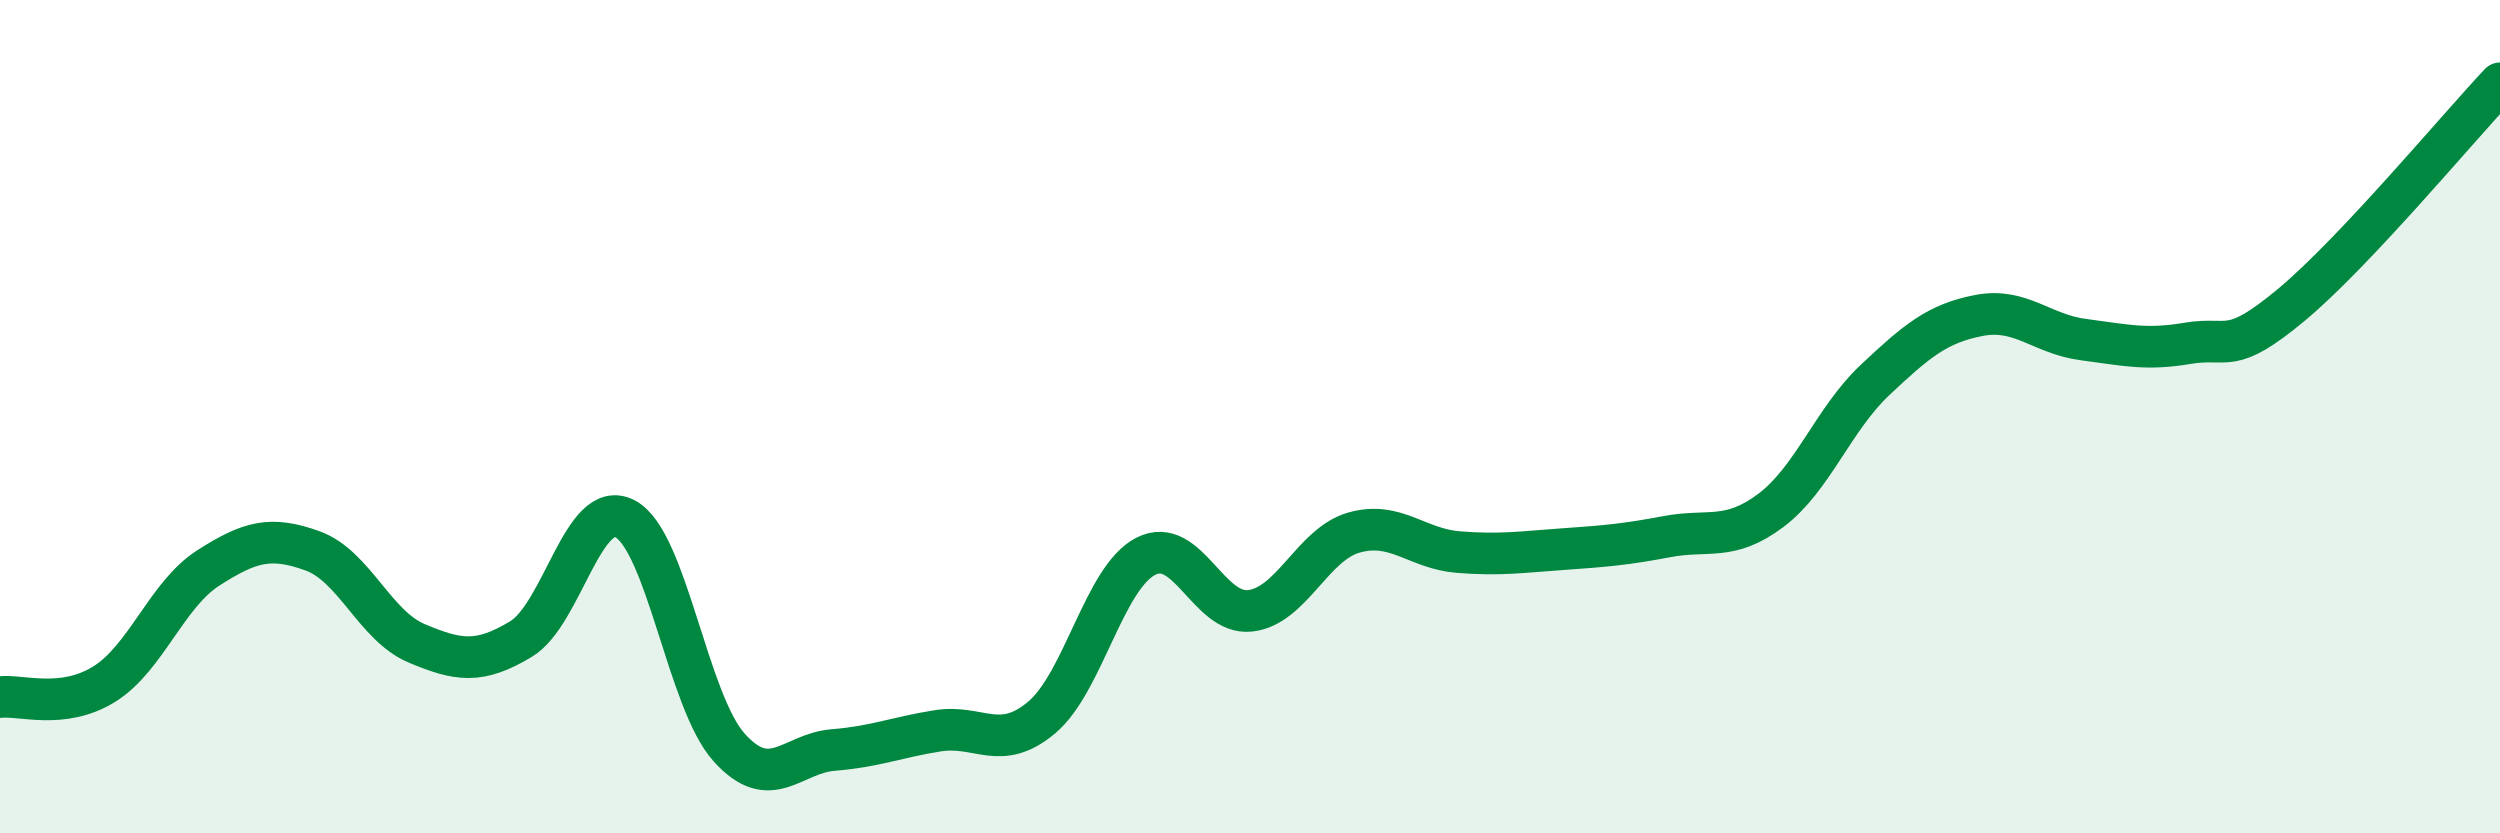
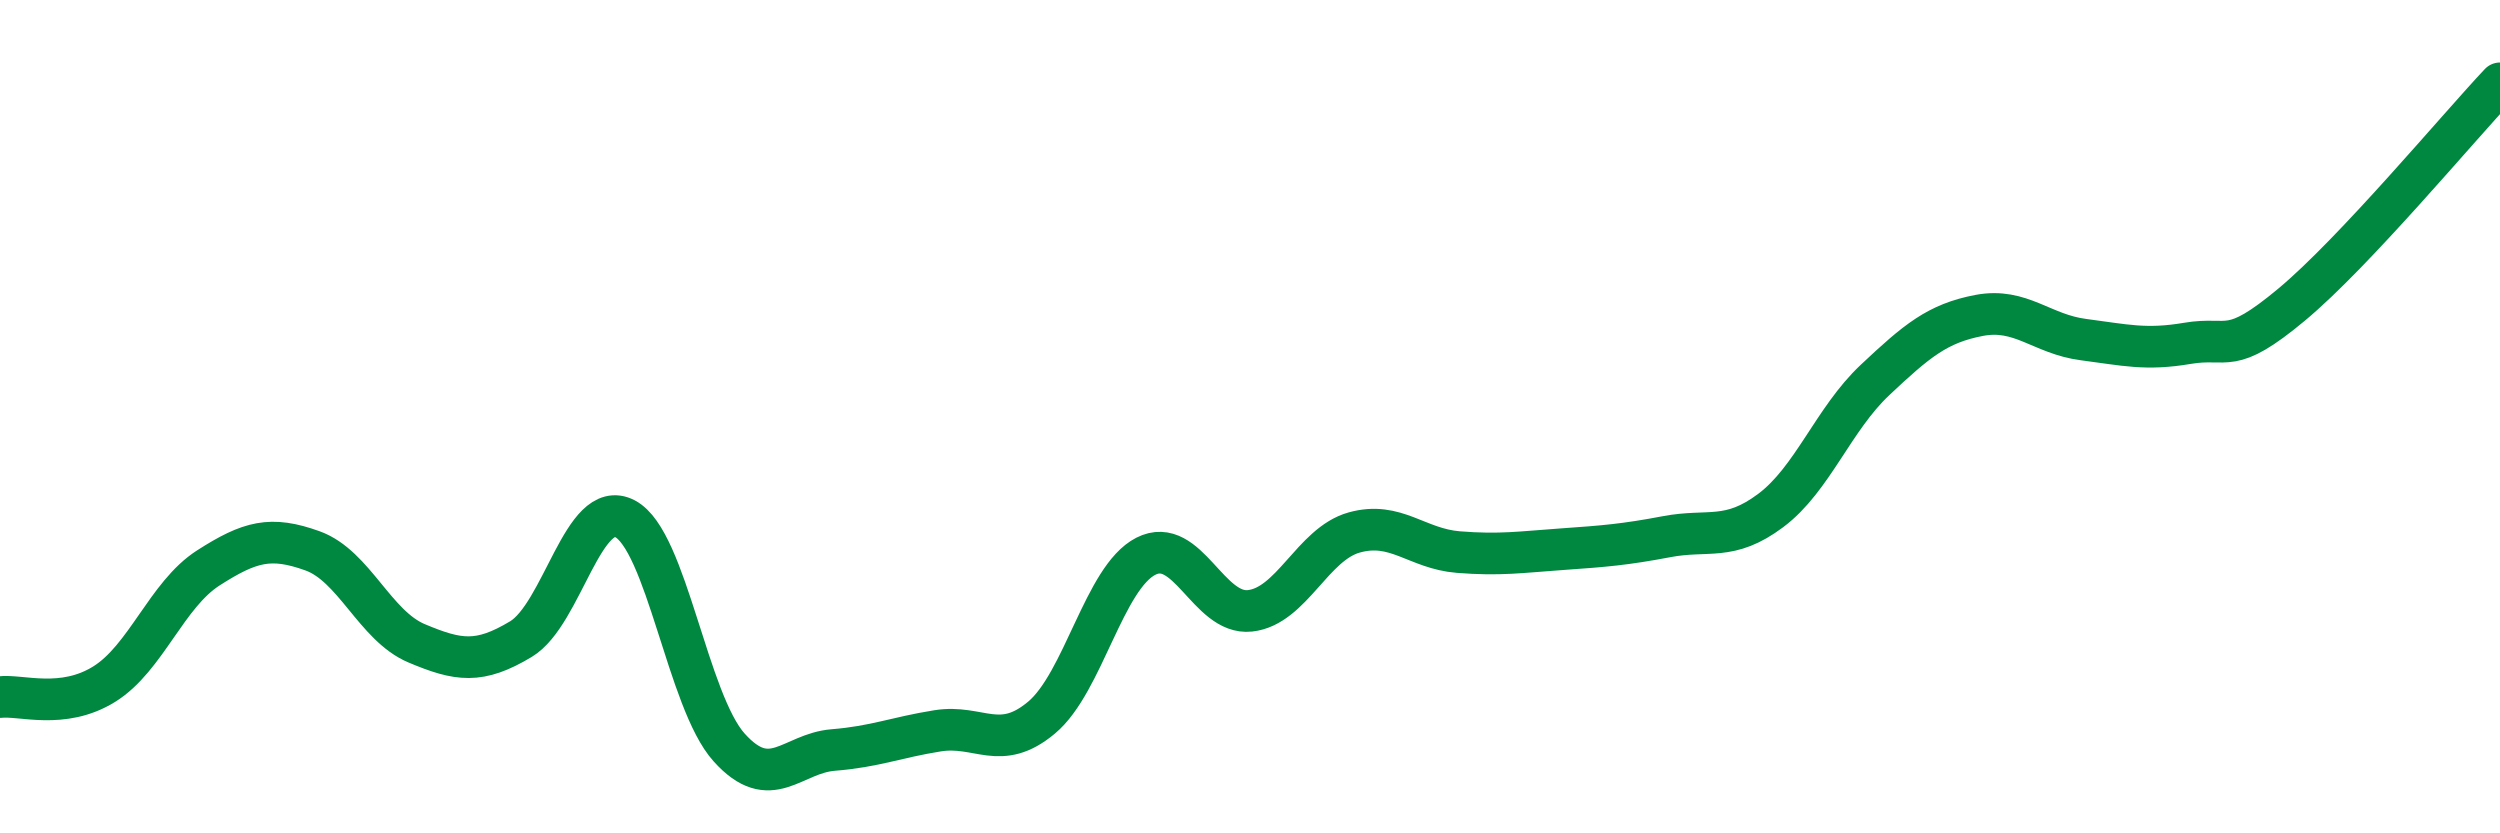
<svg xmlns="http://www.w3.org/2000/svg" width="60" height="20" viewBox="0 0 60 20">
-   <path d="M 0,16.73 C 0.5,16.67 1.5,17.04 2.5,16.42 C 3.5,15.8 4,14.27 5,13.63 C 6,12.99 6.5,12.86 7.5,13.22 C 8.5,13.58 9,15.02 10,15.44 C 11,15.86 11.5,15.94 12.5,15.34 C 13.5,14.74 14,11.93 15,12.45 C 16,12.97 16.5,16.83 17.5,17.94 C 18.5,19.05 19,18.08 20,18 C 21,17.92 21.5,17.7 22.5,17.54 C 23.5,17.38 24,18.06 25,17.22 C 26,16.38 26.5,13.86 27.5,13.35 C 28.5,12.84 29,14.77 30,14.66 C 31,14.55 31.5,13.06 32.5,12.78 C 33.5,12.5 34,13.17 35,13.25 C 36,13.33 36.5,13.25 37.5,13.18 C 38.5,13.11 39,13.07 40,12.88 C 41,12.69 41.5,13 42.5,12.25 C 43.5,11.5 44,10.06 45,9.12 C 46,8.18 46.5,7.76 47.5,7.57 C 48.5,7.38 49,8.02 50,8.15 C 51,8.28 51.5,8.41 52.5,8.24 C 53.5,8.07 53.5,8.56 55,7.31 C 56.5,6.06 59,3.06 60,2L60 20L0 20Z" fill="#008740" opacity="0.1" stroke-linecap="round" stroke-linejoin="round" />
  <path d="M 0,16.73 C 0.5,16.67 1.5,17.04 2.5,16.42 C 3.5,15.8 4,14.27 5,13.63 C 6,12.99 6.5,12.86 7.5,13.22 C 8.5,13.58 9,15.02 10,15.44 C 11,15.86 11.5,15.94 12.5,15.34 C 13.5,14.74 14,11.93 15,12.45 C 16,12.97 16.5,16.83 17.5,17.94 C 18.5,19.05 19,18.08 20,18 C 21,17.92 21.5,17.7 22.5,17.54 C 23.5,17.38 24,18.06 25,17.22 C 26,16.38 26.5,13.86 27.5,13.35 C 28.5,12.84 29,14.77 30,14.66 C 31,14.55 31.5,13.06 32.5,12.78 C 33.5,12.5 34,13.17 35,13.25 C 36,13.33 36.5,13.25 37.5,13.18 C 38.5,13.11 39,13.07 40,12.88 C 41,12.69 41.5,13 42.5,12.25 C 43.5,11.5 44,10.06 45,9.12 C 46,8.18 46.5,7.76 47.5,7.57 C 48.5,7.38 49,8.02 50,8.15 C 51,8.28 51.5,8.41 52.5,8.24 C 53.5,8.07 53.5,8.56 55,7.31 C 56.5,6.06 59,3.06 60,2" stroke="#008740" stroke-width="1" fill="none" stroke-linecap="round" stroke-linejoin="round" />
</svg>